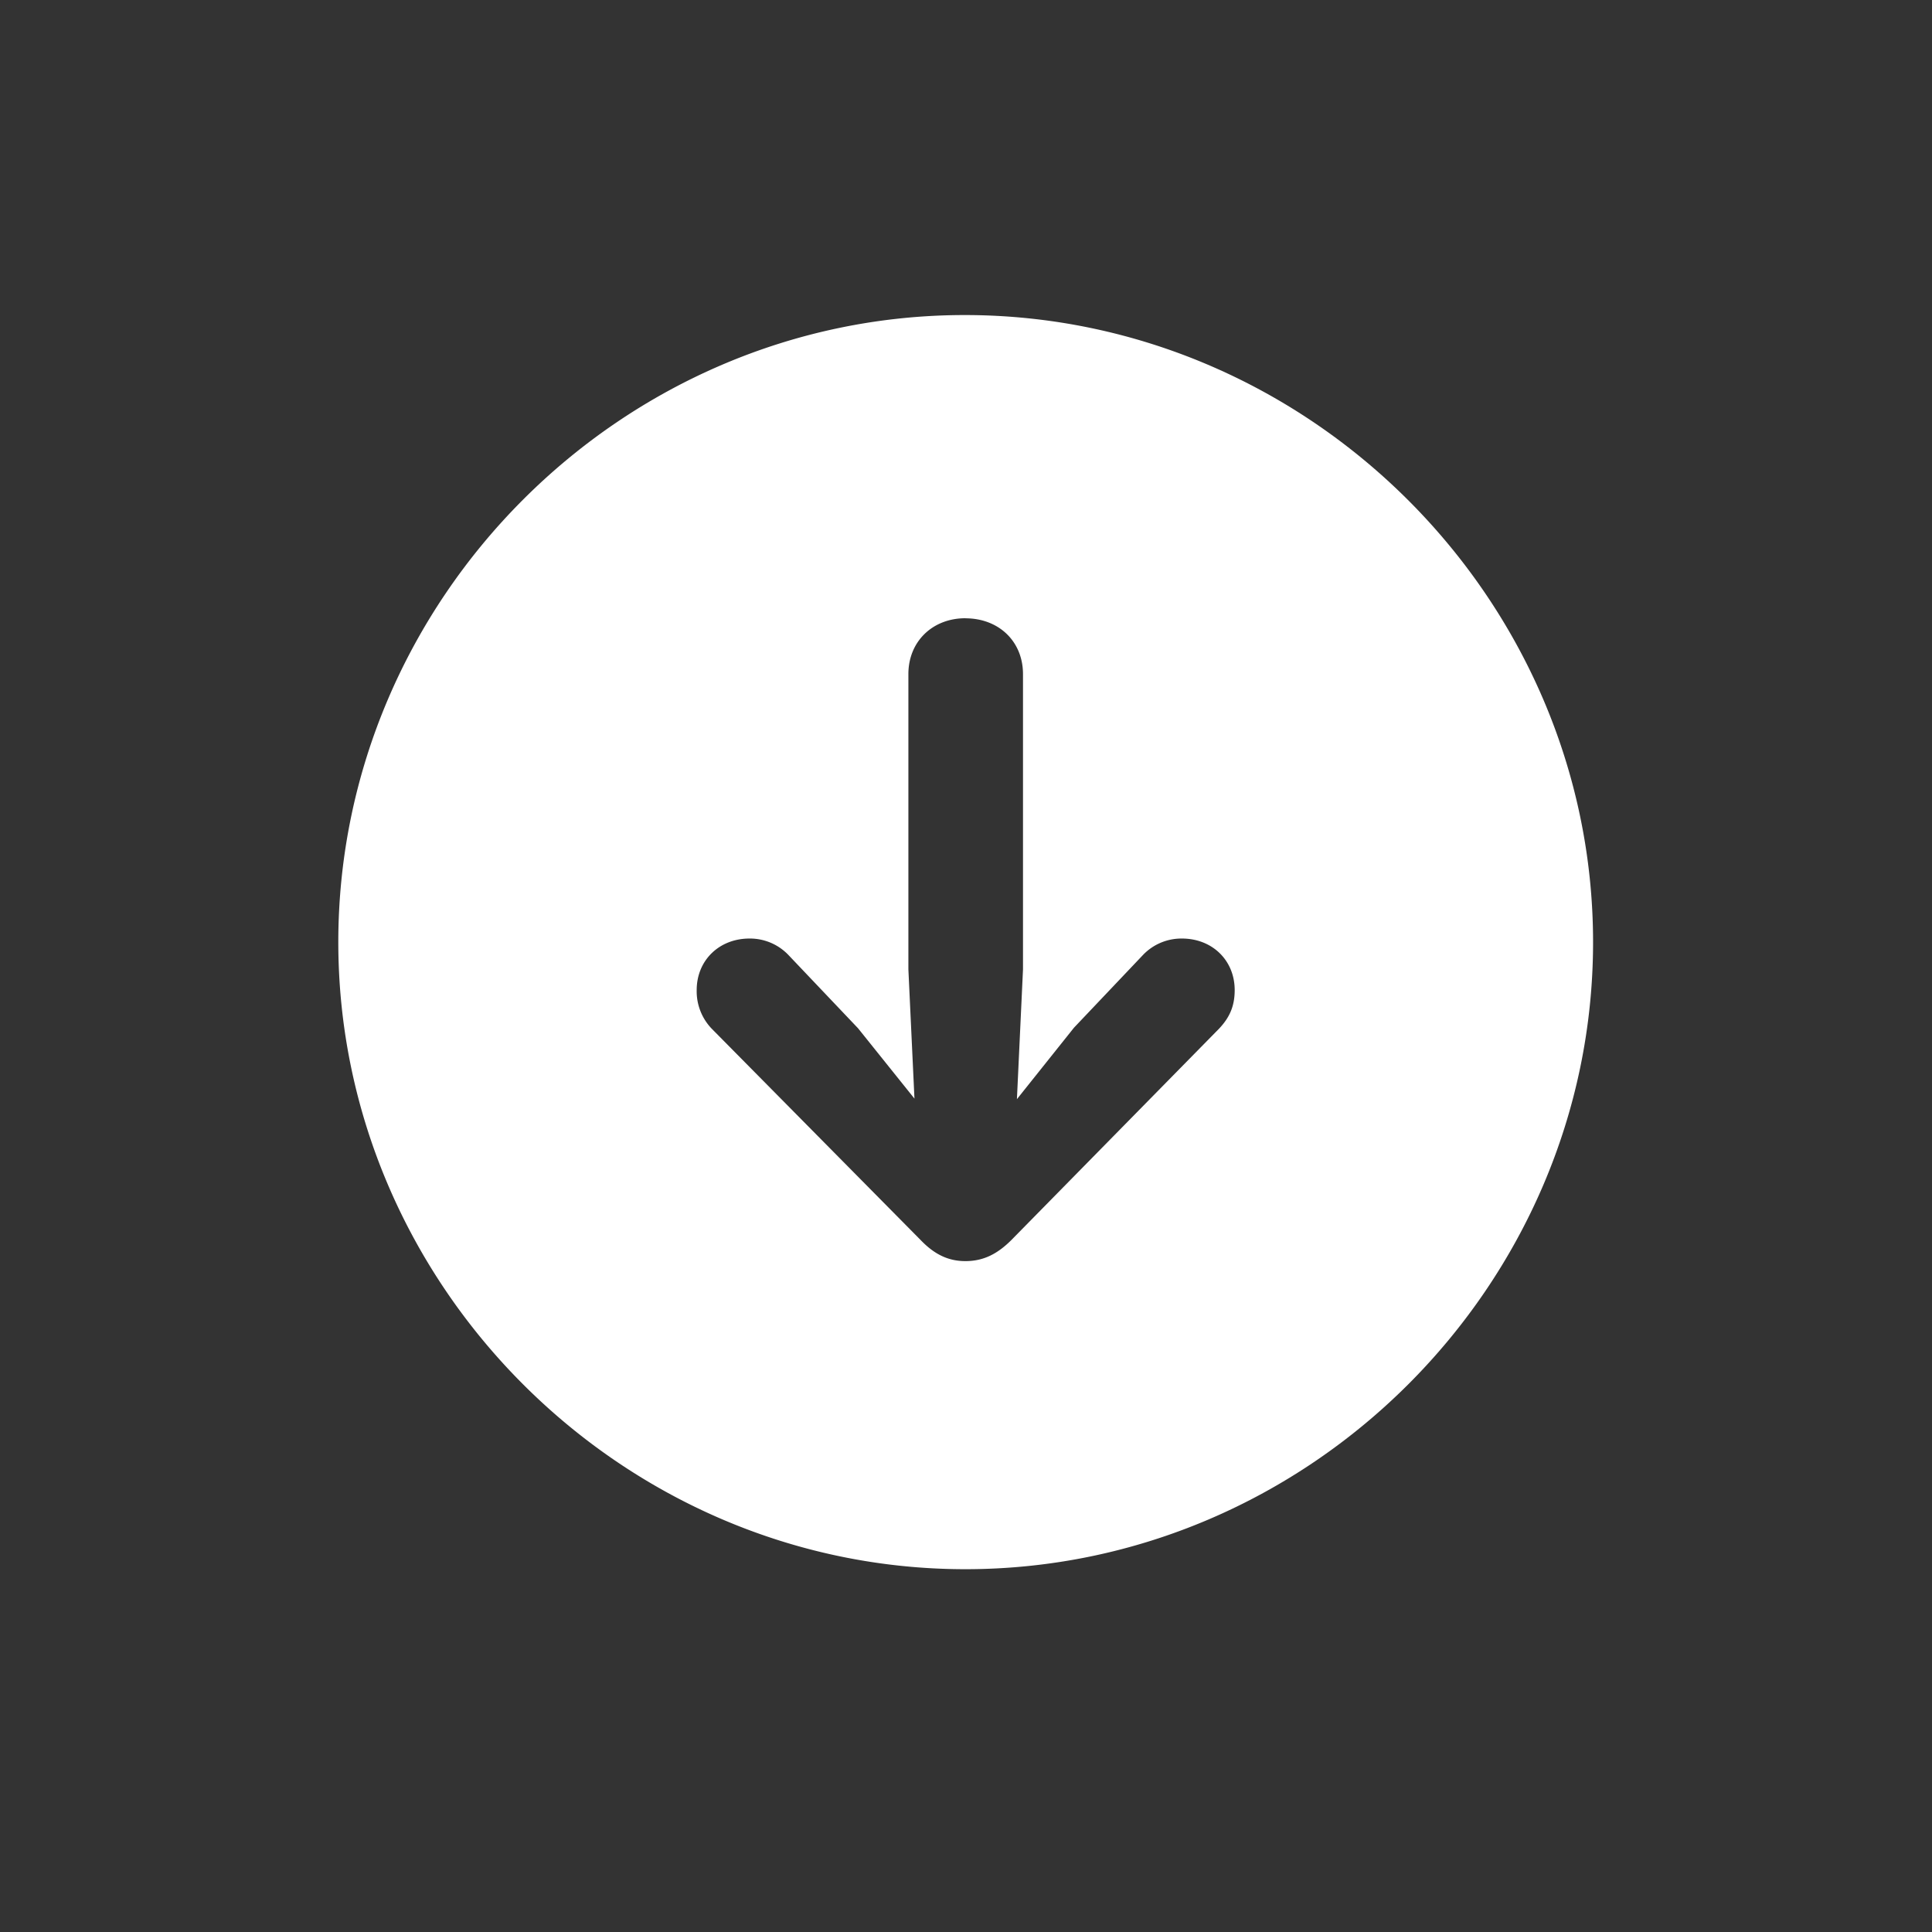
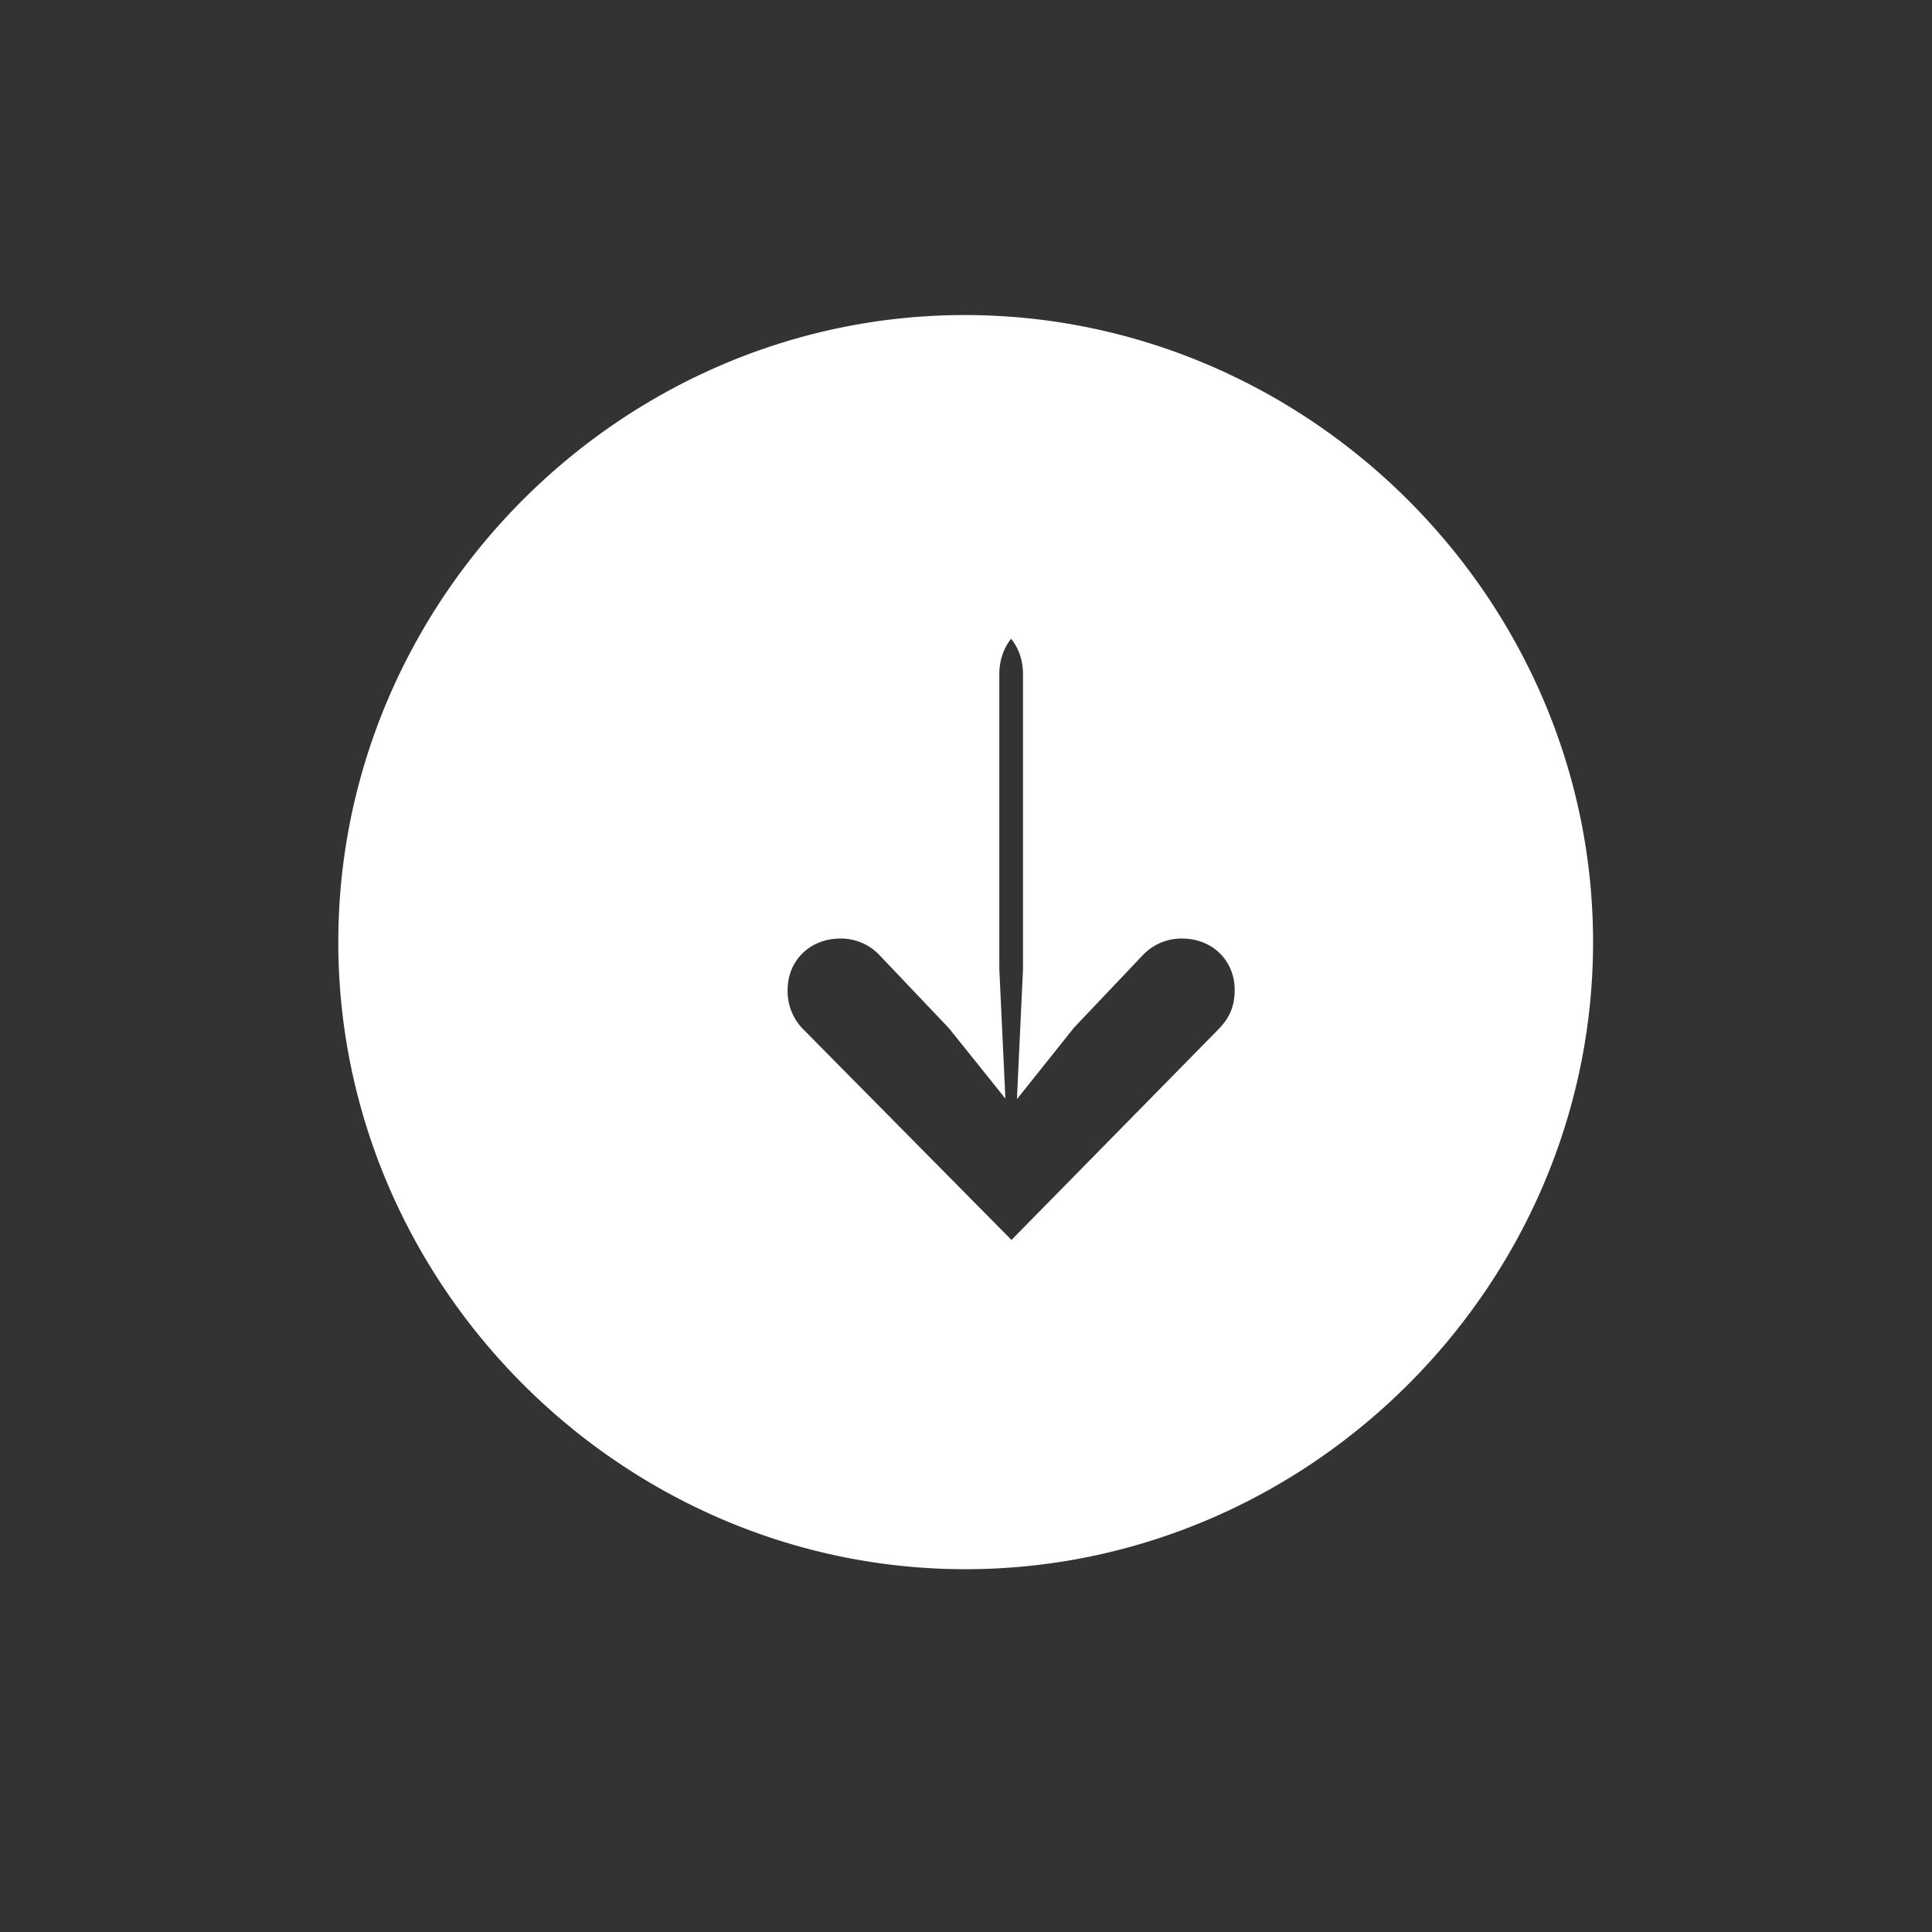
<svg xmlns="http://www.w3.org/2000/svg" width="28" height="28" fill="none">
  <rect width="100%" height="100%" fill="#333333" stroke="none" />
-   <path fill="#fff" d="M13.991 22.742c4.984 0 9.097-4.113 9.097-9.088 0-4.974-4.122-9.088-9.106-9.088-4.974 0-9.079 4.114-9.079 9.088 0 4.975 4.114 9.088 9.088 9.088Zm0-13.781c.484 0 .835.334.835.809v4.28l-.088 1.88.827-1.036 1.001-1.055a.77.77 0 0 1 .563-.237c.44 0 .765.316.765.747 0 .228-.07.395-.229.562l-3.006 3.059c-.202.202-.404.307-.668.307-.246 0-.448-.096-.65-.307l-3.024-3.059a.783.783 0 0 1-.22-.562c0-.431.326-.747.765-.747a.77.77 0 0 1 .563.237l1.01 1.063.818 1.02-.088-1.872V9.77c0-.475.352-.81.826-.81Z" />
+   <path fill="#fff" d="M13.991 22.742c4.984 0 9.097-4.113 9.097-9.088 0-4.974-4.122-9.088-9.106-9.088-4.974 0-9.079 4.114-9.079 9.088 0 4.975 4.114 9.088 9.088 9.088Zm0-13.781c.484 0 .835.334.835.809v4.28l-.088 1.88.827-1.036 1.001-1.055a.77.77 0 0 1 .563-.237c.44 0 .765.316.765.747 0 .228-.07.395-.229.562l-3.006 3.059l-3.024-3.059a.783.783 0 0 1-.22-.562c0-.431.326-.747.765-.747a.77.77 0 0 1 .563.237l1.01 1.063.818 1.02-.088-1.872V9.77c0-.475.352-.81.826-.81Z" />
</svg>